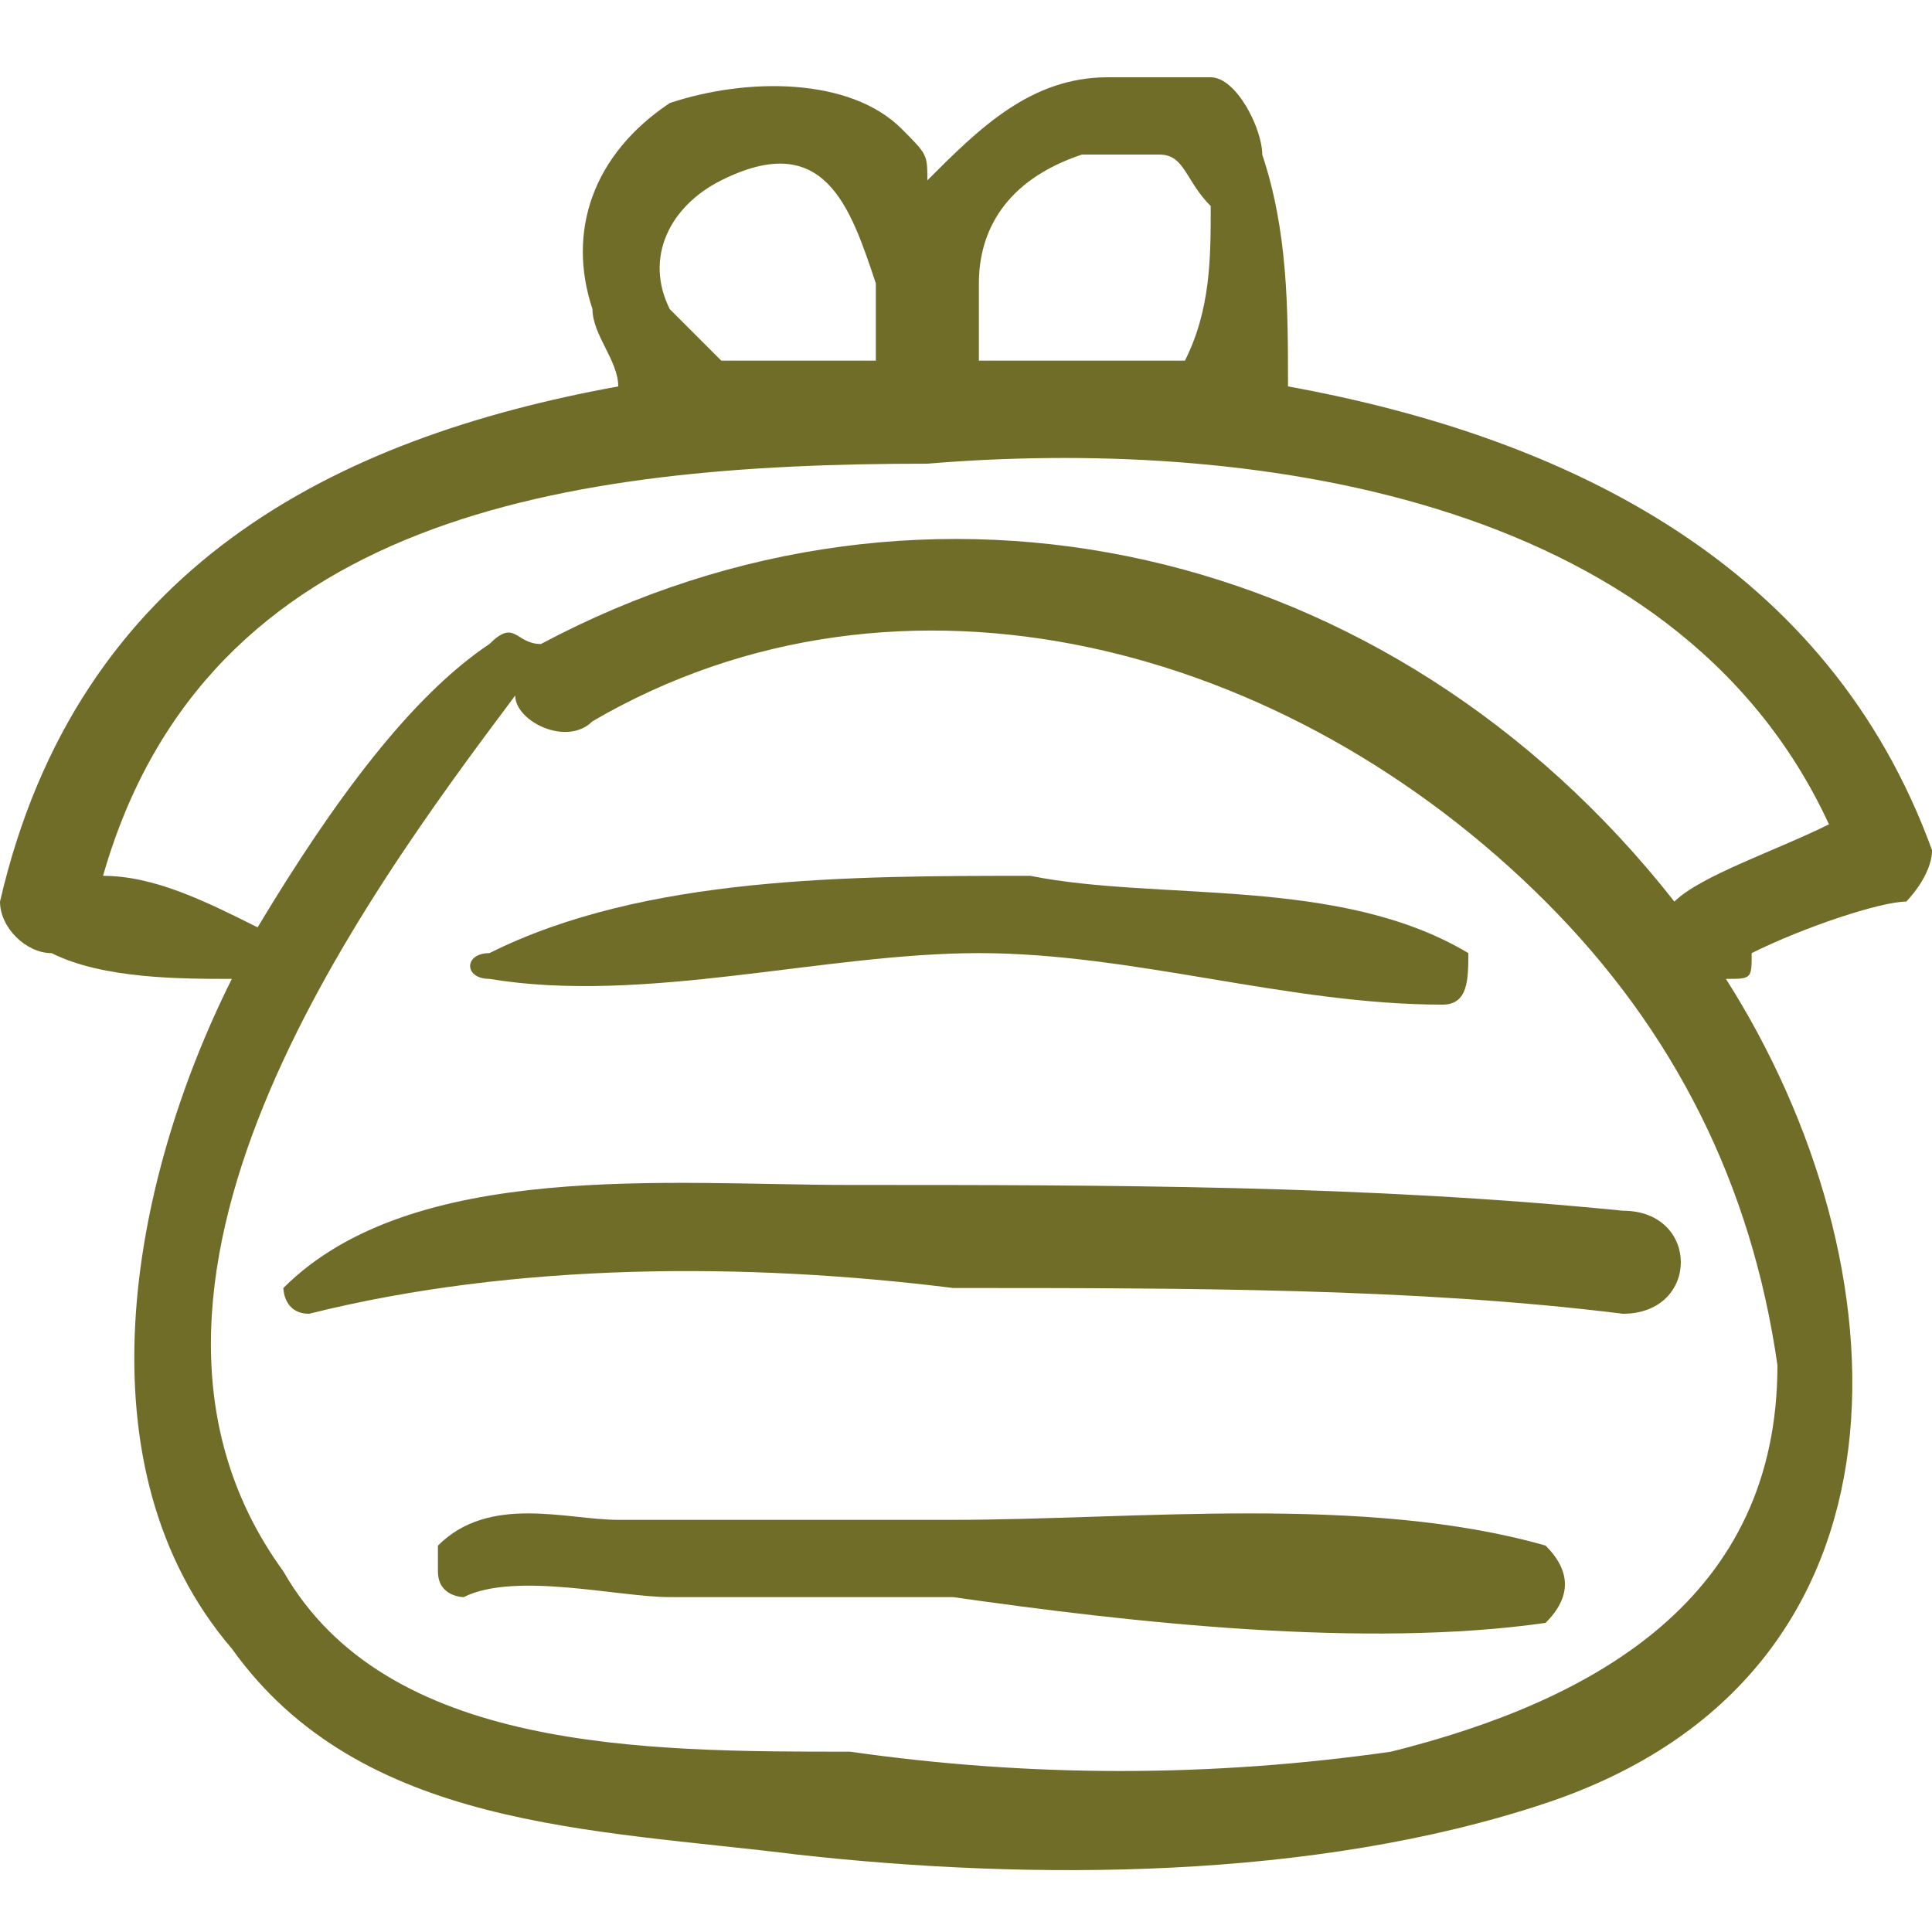
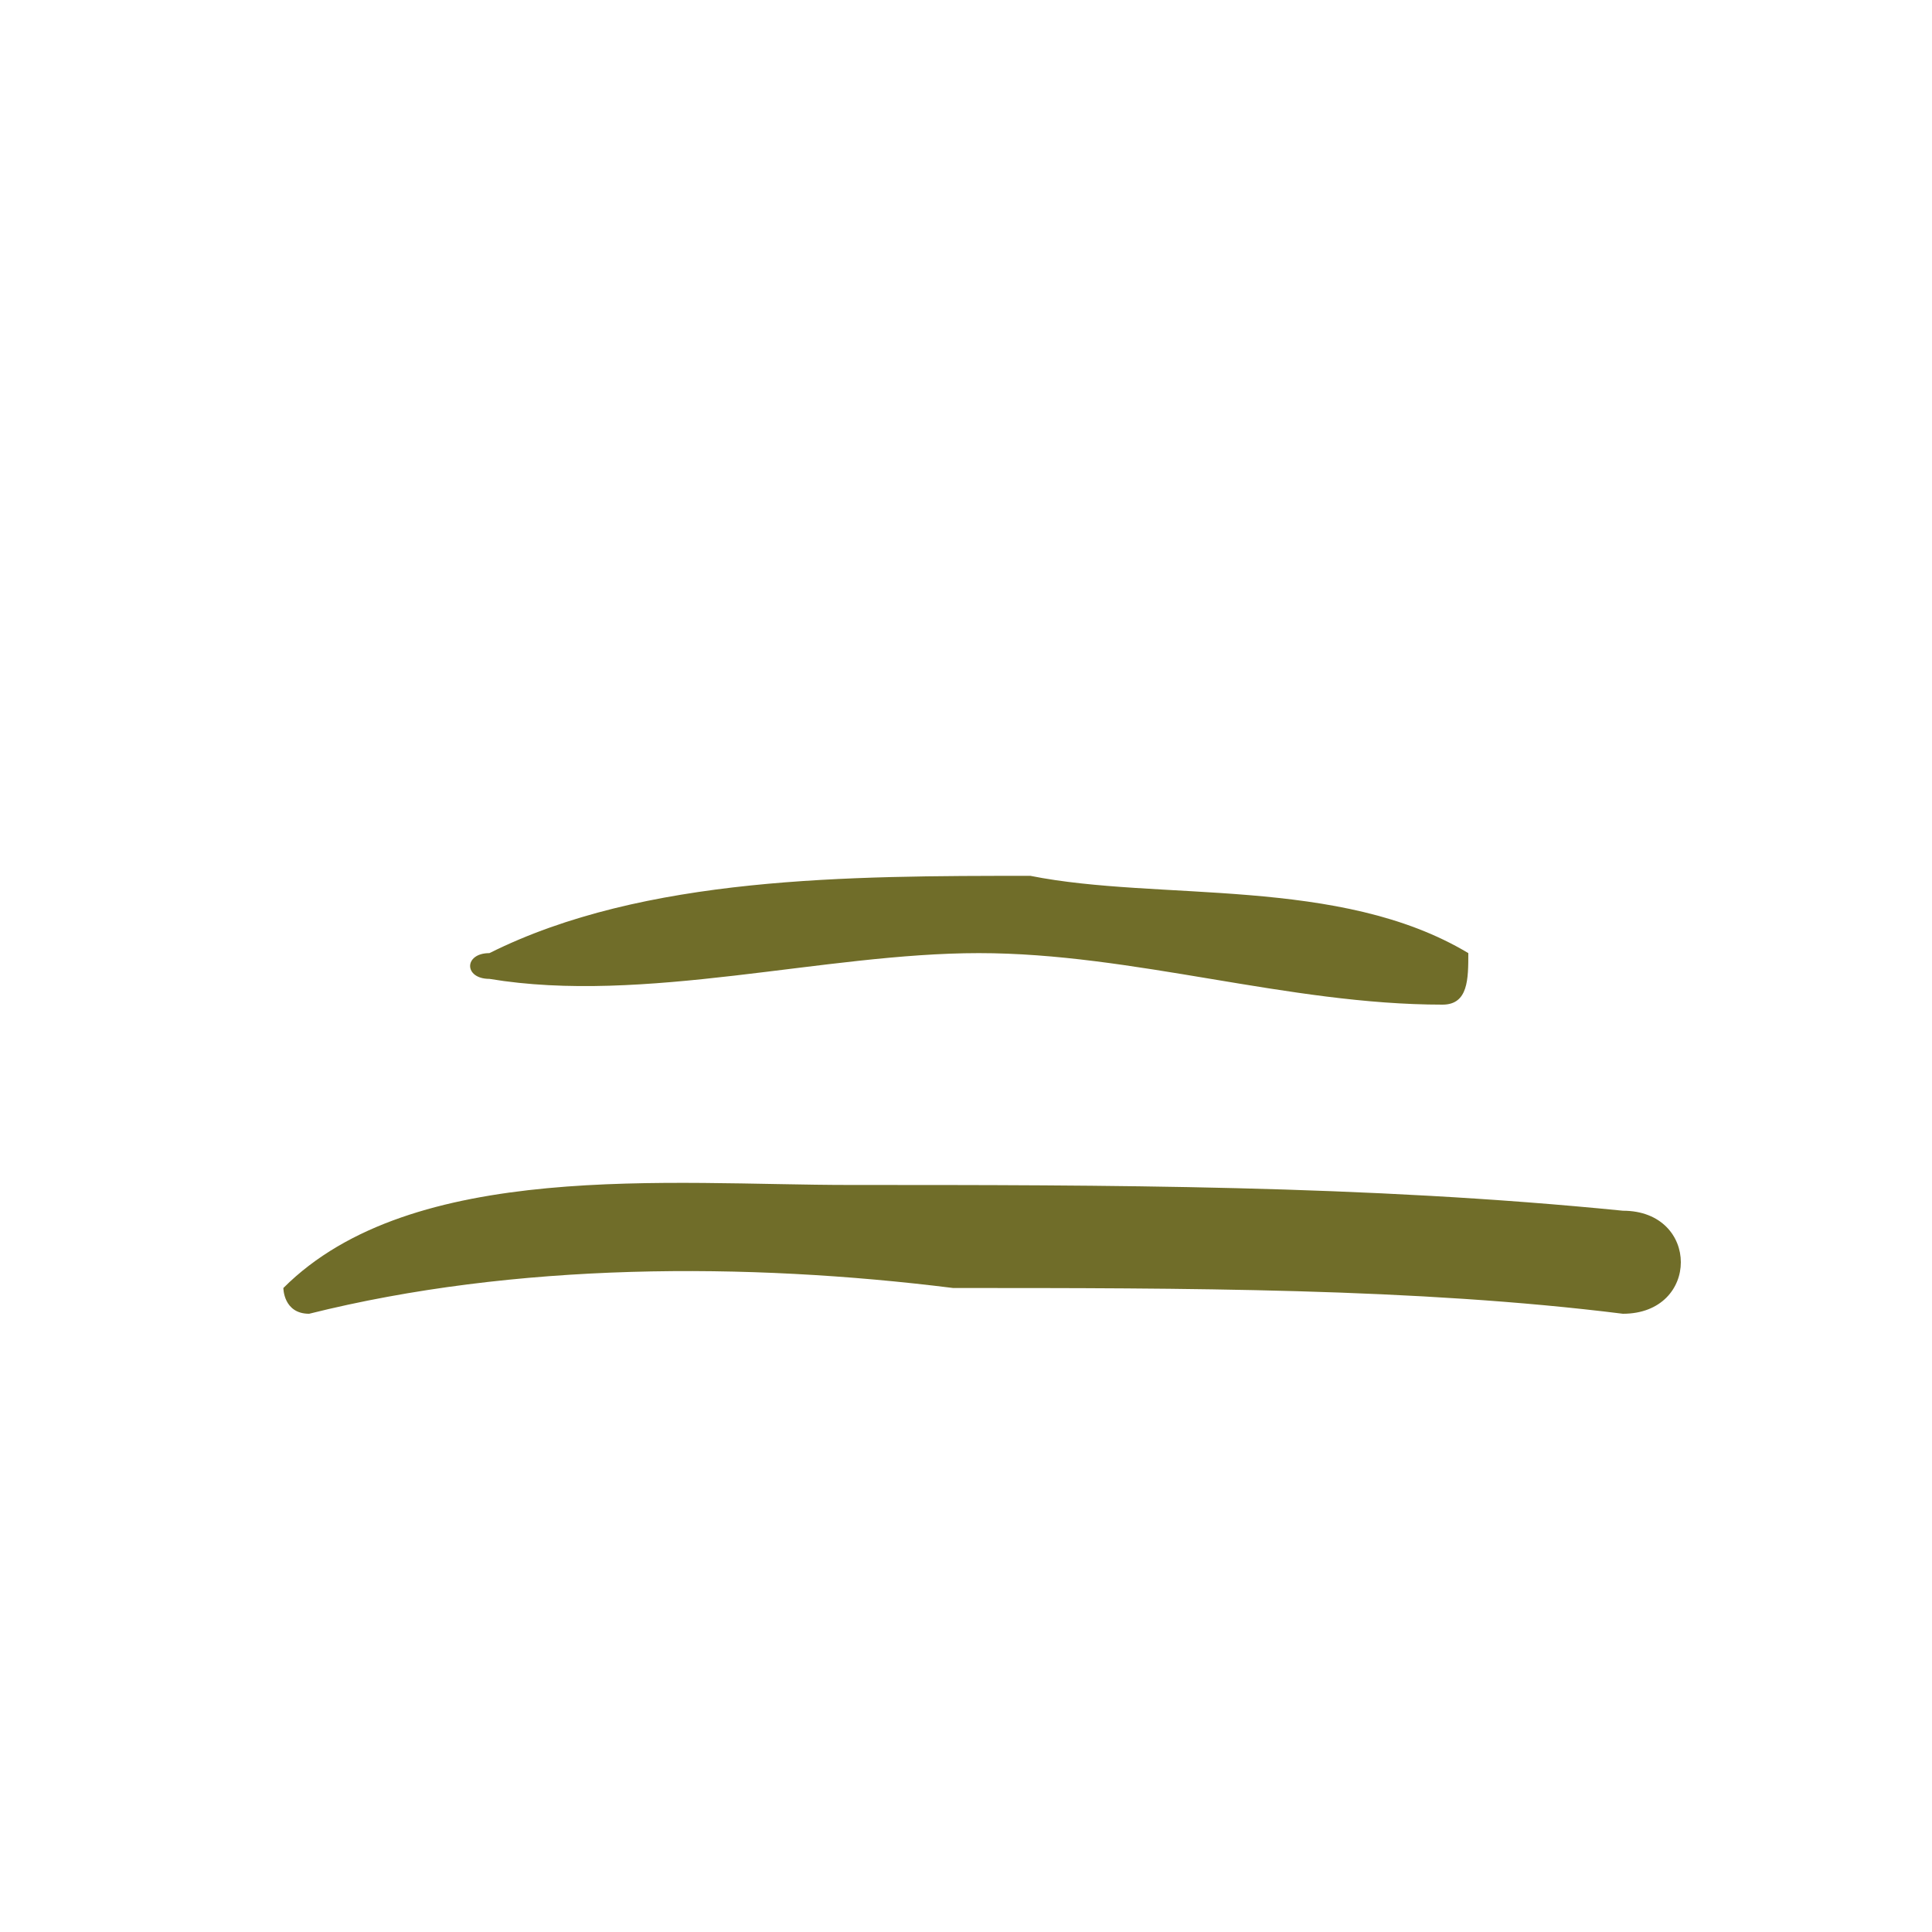
<svg xmlns="http://www.w3.org/2000/svg" xml:space="preserve" width="75px" height="75px" version="1.1" style="shape-rendering:geometricPrecision; text-rendering:geometricPrecision; image-rendering:optimizeQuality; fill-rule:evenodd; clip-rule:evenodd" viewBox="0 0 75 75">
  <defs>
    <style type="text/css">
   
    .fil0 {fill:#706D29;fill-rule:nonzero}
   
  </style>
  </defs>
  <g id="Laag_x0020_1">
    <g id="_2703968869664">
-       <path class="fil0" d="M65 35c0,0 0,0 0,0 -11,-14 -29,-18 -44,-10 0,0 0,0 0,0 -1,0 -1,-1 -2,0 -3,2 -6,6 -9,11 -2,-1 -4,-2 -6,-2 4,-14 18,-16 32,-16 12,-1 29,1 35,14 -2,1 -5,2 -6,3zm4 18c0,9 -7,13 -15,15 -7,1 -14,1 -21,0 -8,0 -18,0 -22,-7 -8,-11 3,-26 9,-34 0,1 2,2 3,1 12,-7 27,-3 37,7 5,5 8,11 9,18zm-41 -46c4,-2 5,1 6,4 0,1 0,2 0,3 -2,0 -4,0 -6,0 0,0 -1,-1 -2,-2 -1,-2 0,-4 2,-5zm14 -1c1,0 2,0 3,0 1,0 1,1 2,2 0,2 0,4 -1,6 -2,0 -5,0 -8,0 0,-1 0,-2 0,-3 0,-2 1,-4 4,-5zm33 27c-4,-11 -14,-16 -25,-18 0,-3 0,-6 -1,-9 0,-1 -1,-3 -2,-3 -1,0 -3,0 -4,0 -3,0 -5,2 -7,4 0,-1 0,-1 -1,-2 -2,-2 -6,-2 -9,-1 -3,2 -4,5 -3,8 0,1 1,2 1,3 -11,2 -21,7 -24,20 0,1 1,2 2,2 2,1 5,1 7,1 -4,8 -6,19 0,26 5,7 14,7 22,8 9,1 20,1 29,-2 15,-5 14,-21 7,-32 1,0 1,0 1,-1 0,0 0,0 0,0 2,-1 5,-2 6,-2 0,0 1,-1 1,-2z" />
-       <path class="fil0" d="M60 60c-7,-2 -16,-1 -23,-1 -4,0 -8,0 -13,0 -2,0 -5,-1 -7,1 0,0 0,0 0,1 0,0 0,0 0,0 0,1 1,1 1,1 2,-1 6,0 8,0 4,0 8,0 11,0 7,1 16,2 23,1 1,-1 1,-2 0,-3z" />
      <path class="fil0" d="M63 47c-10,-1 -20,-1 -30,-1 -7,0 -17,-1 -22,4 0,0 0,1 1,1 8,-2 17,-2 25,-1 9,0 18,0 26,1 3,0 3,-4 0,-4z" />
-       <path class="fil0" d="M57 37c-5,-3 -12,-2 -17,-3 -7,0 -15,0 -21,3 -1,0 -1,1 0,1 6,1 13,-1 19,-1 6,0 12,2 18,2 1,0 1,-1 1,-2z" />
+       <path class="fil0" d="M57 37c-5,-3 -12,-2 -17,-3 -7,0 -15,0 -21,3 -1,0 -1,1 0,1 6,1 13,-1 19,-1 6,0 12,2 18,2 1,0 1,-1 1,-2" />
    </g>
  </g>
</svg>